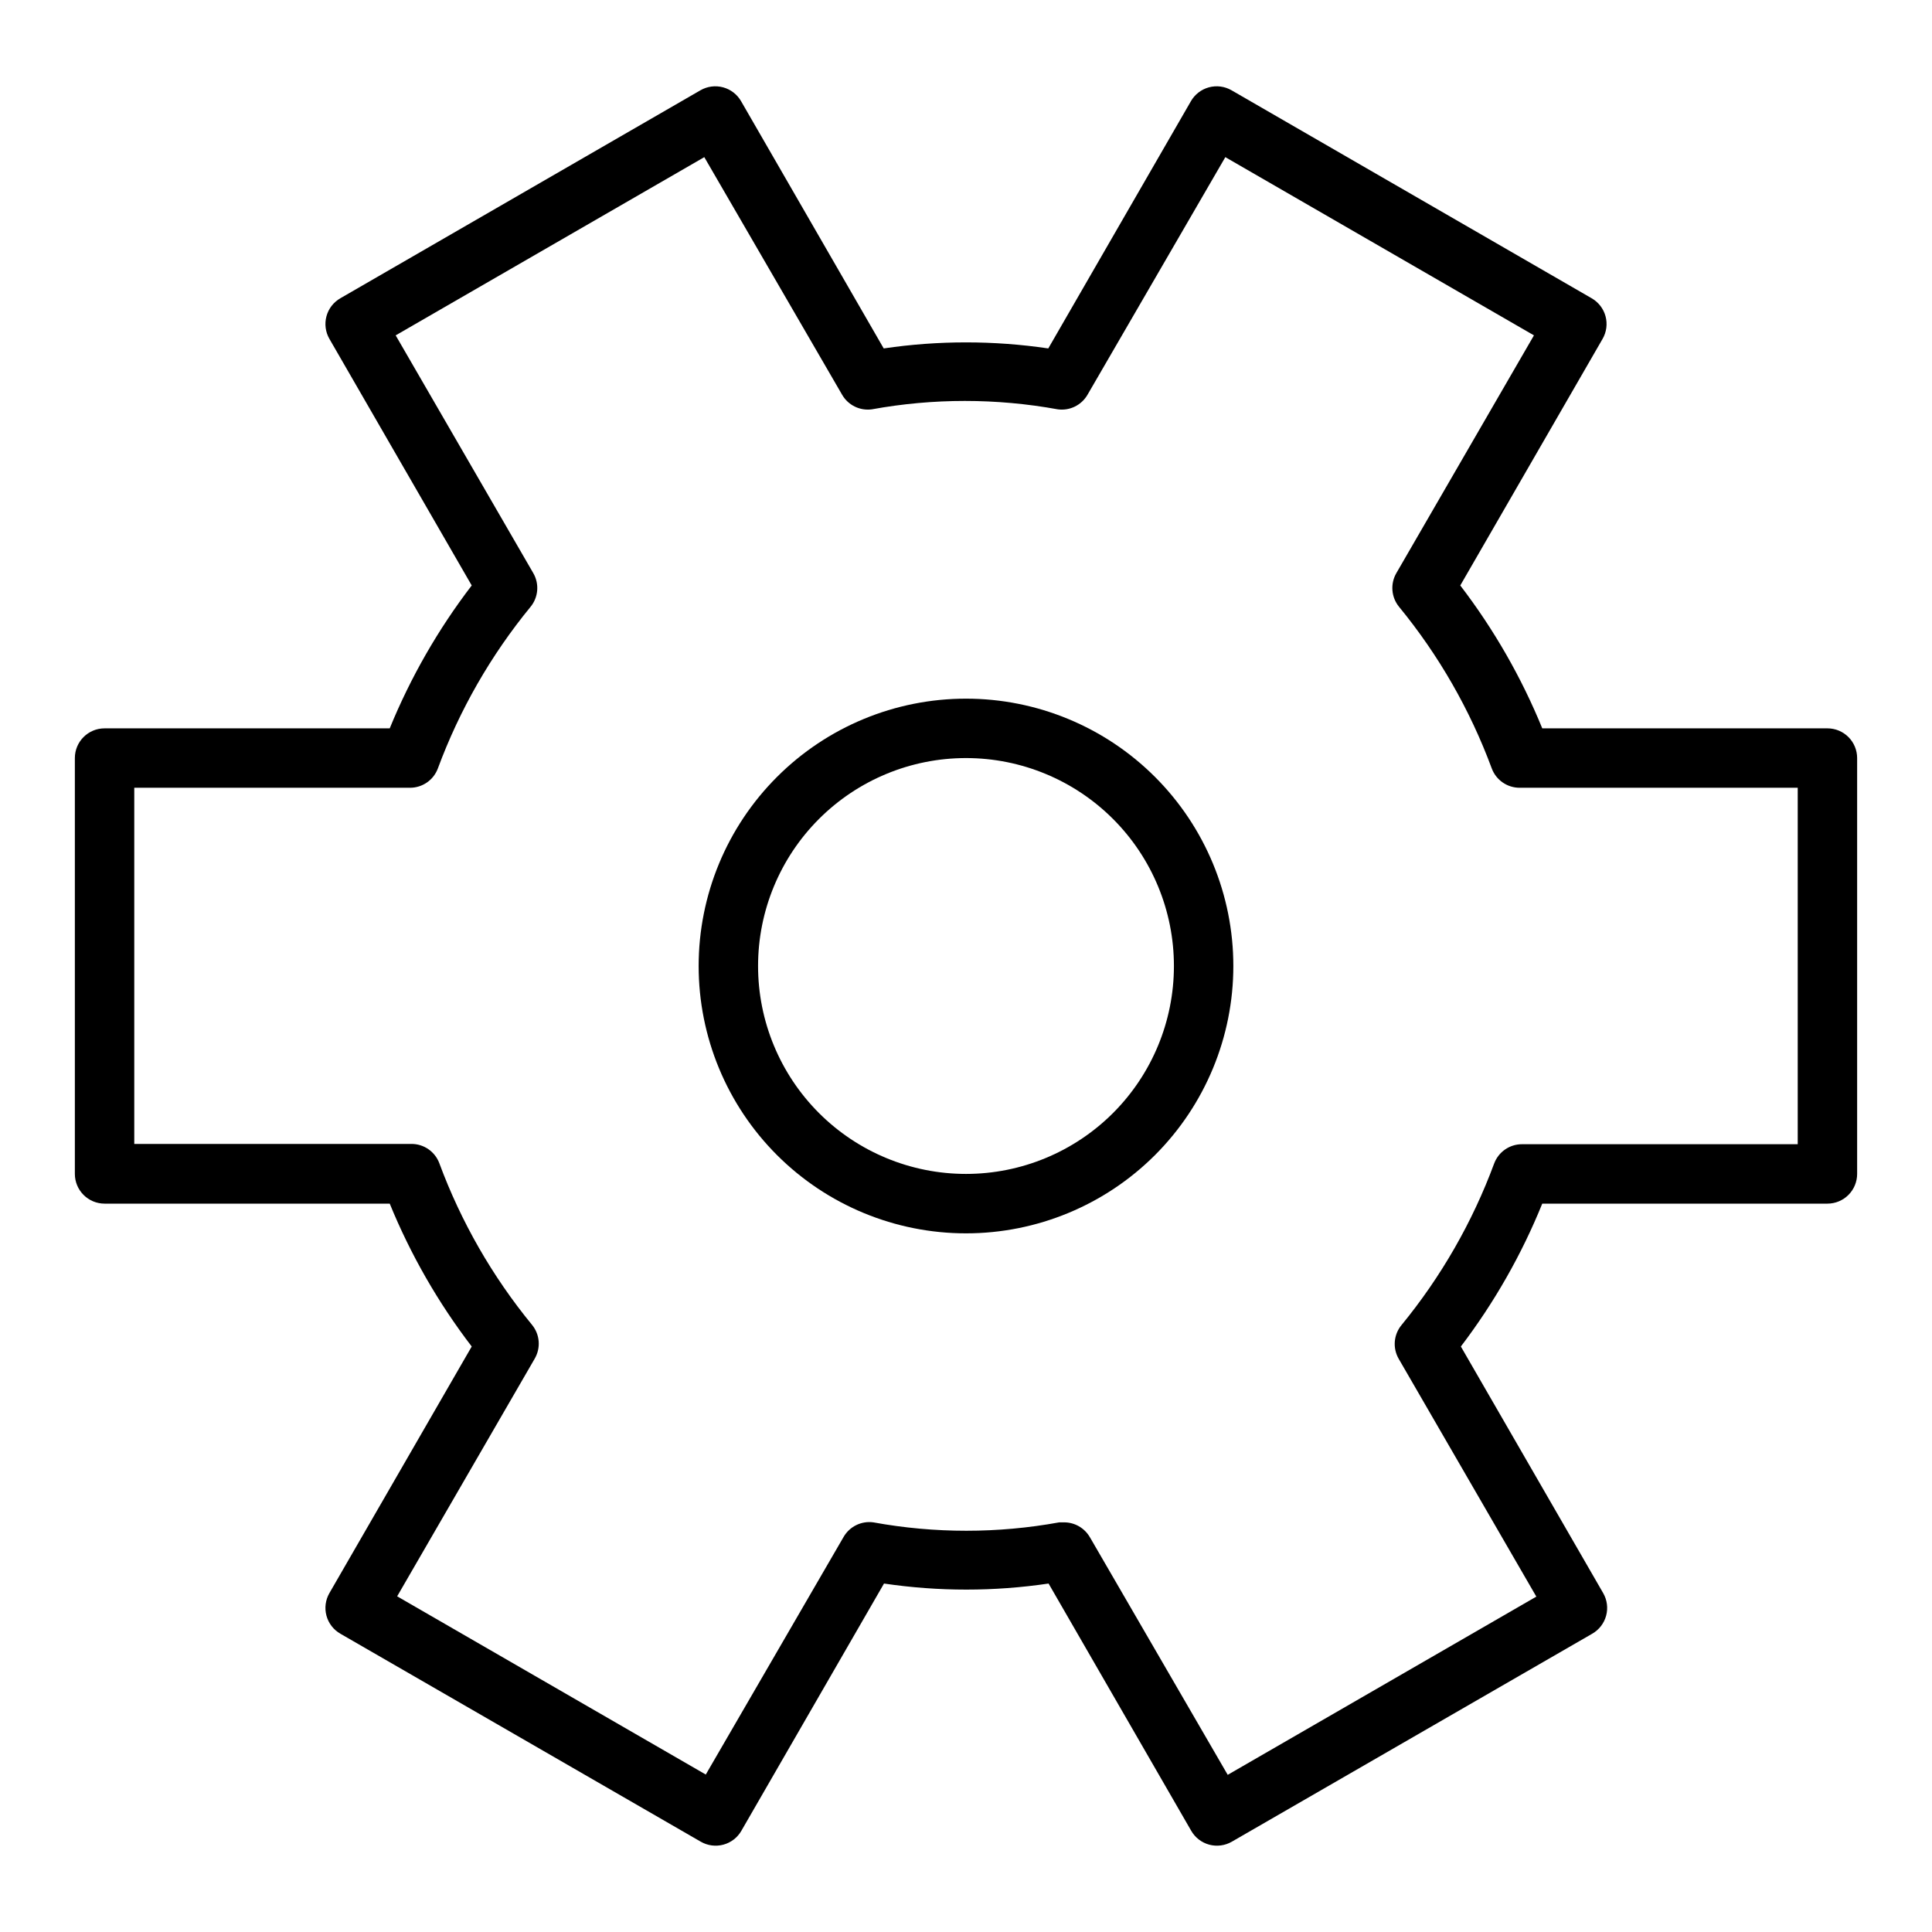
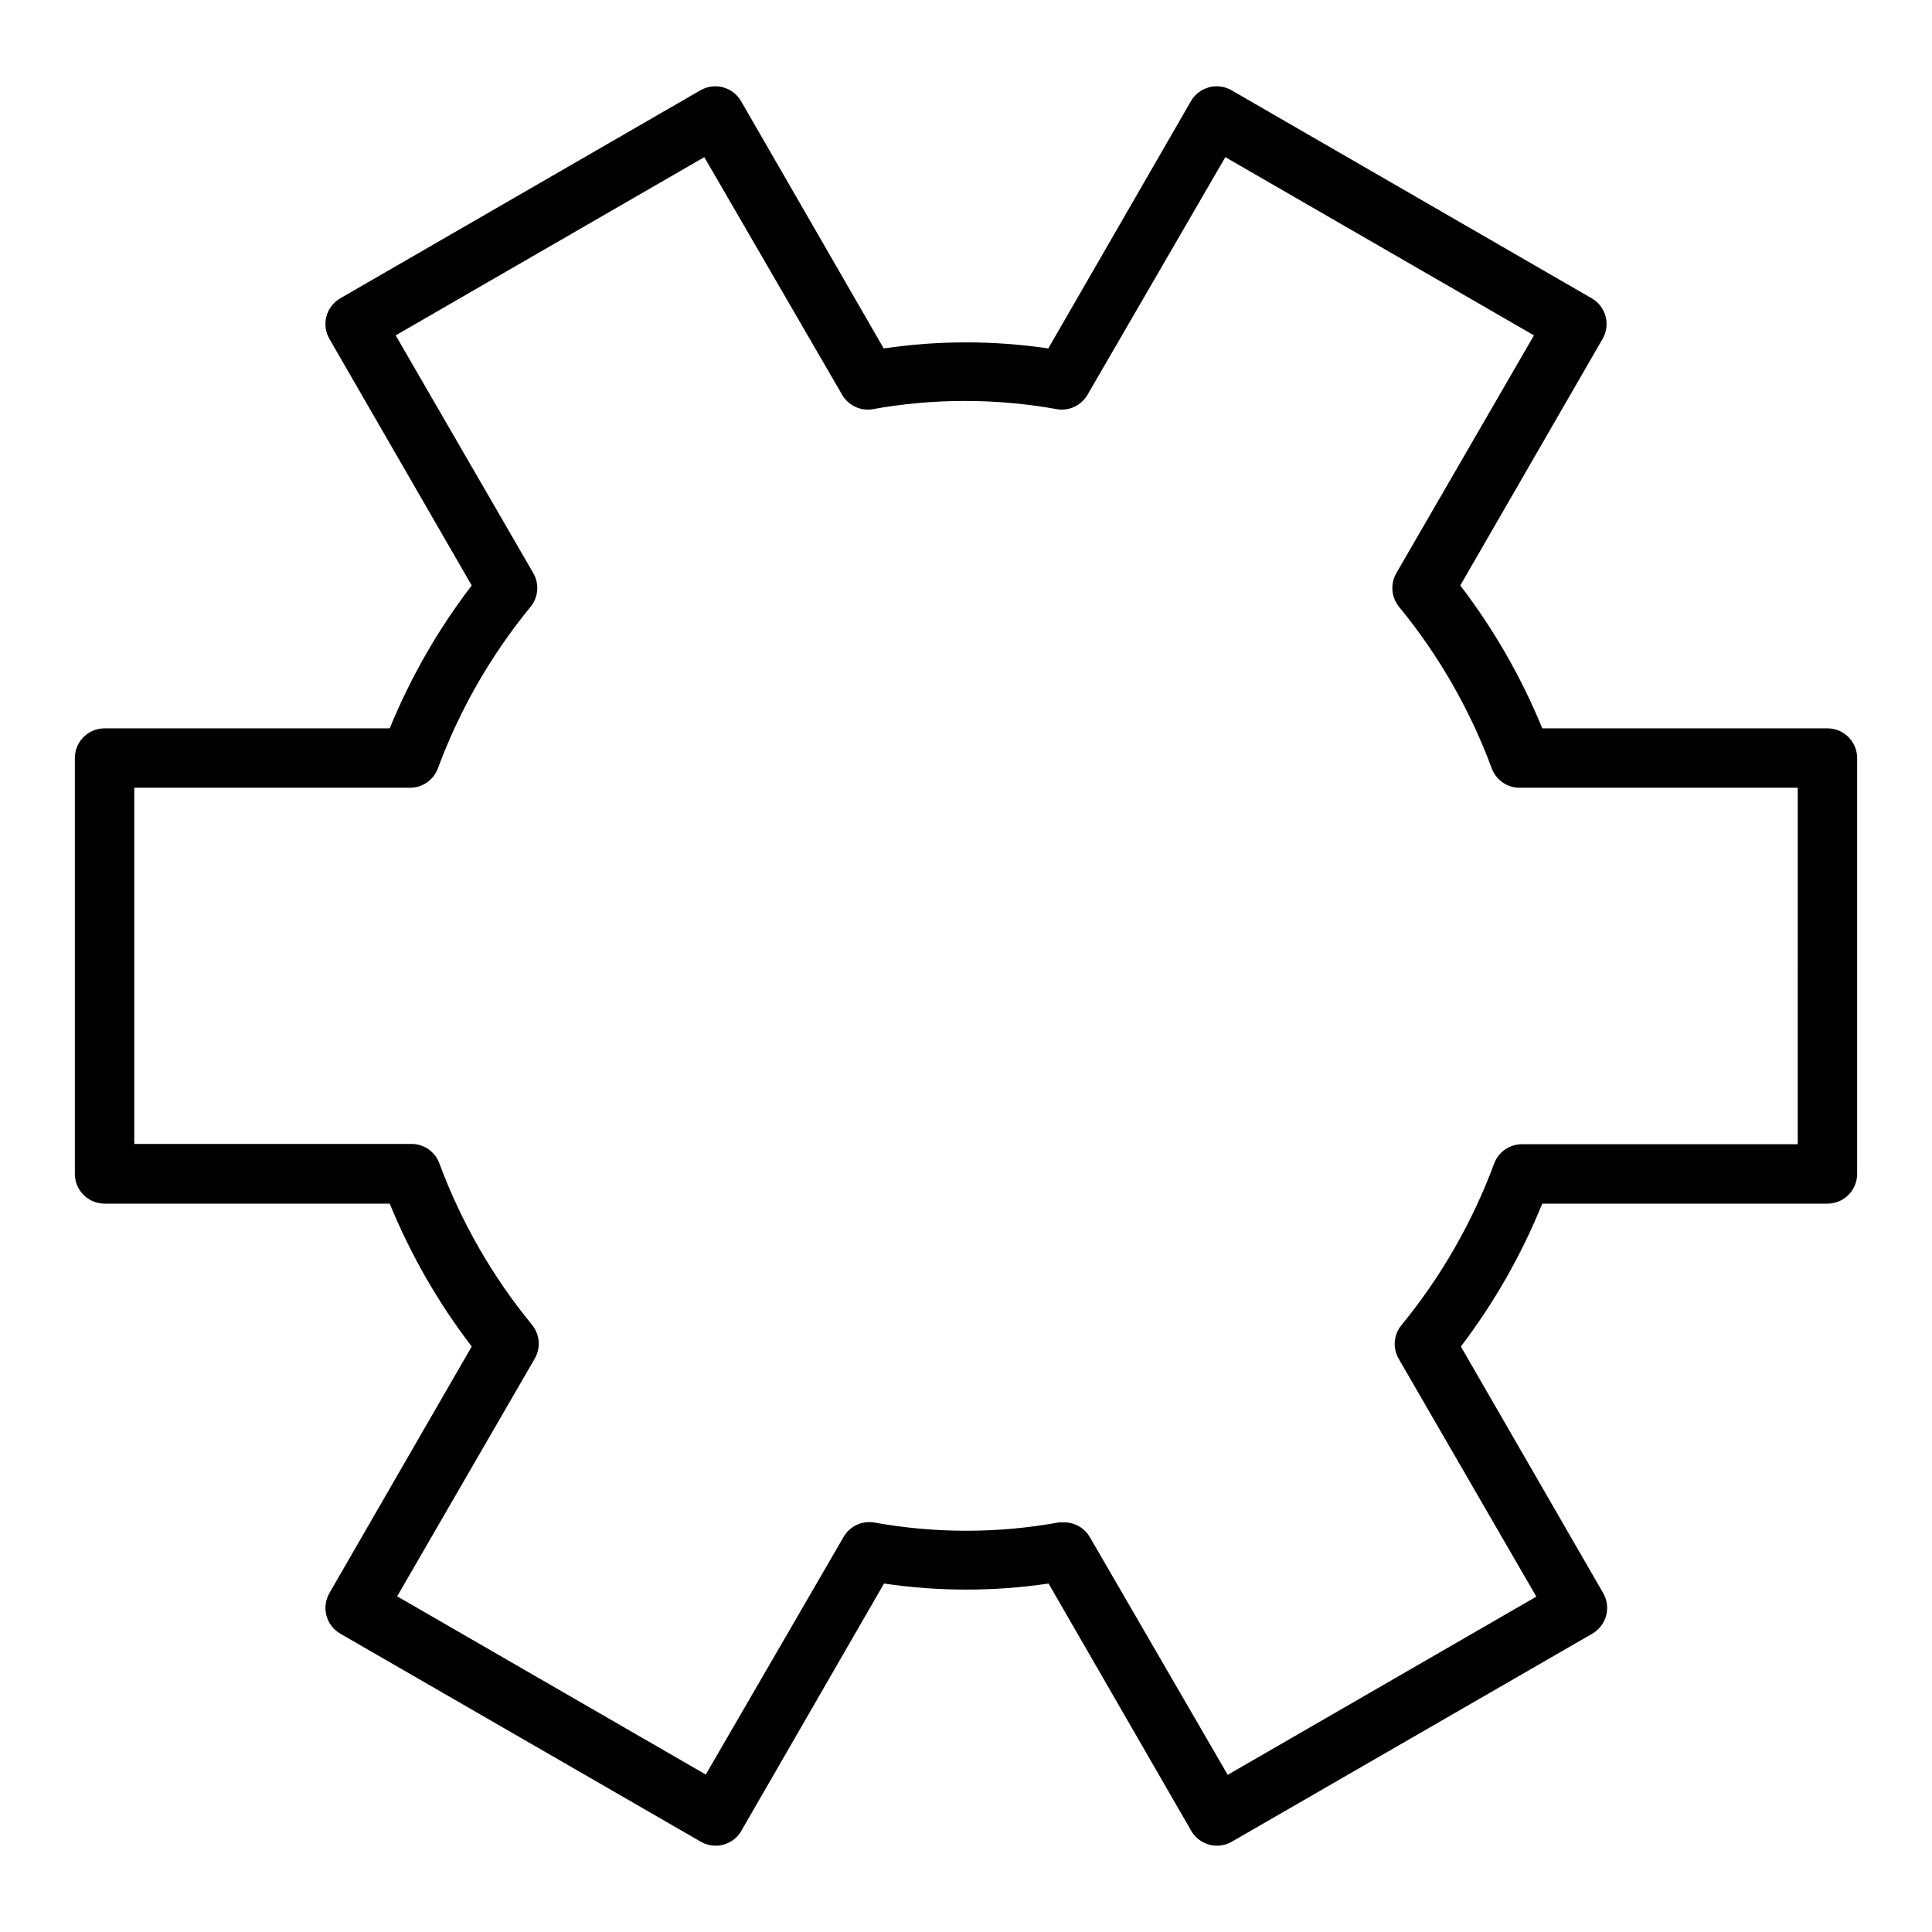
<svg xmlns="http://www.w3.org/2000/svg" fill="#000000" width="800px" height="800px" version="1.1" viewBox="144 144 512 512">
  <g>
-     <path d="m400 329.15c-18.793 0-36.812 7.465-50.098 20.754-13.289 13.285-20.754 31.305-20.754 50.098 0 18.789 7.465 36.809 20.754 50.098 13.285 13.285 31.305 20.75 50.098 20.75 18.789 0 36.809-7.465 50.098-20.75 13.285-13.289 20.75-31.309 20.75-50.098 0-18.793-7.465-36.812-20.75-50.098-13.289-13.289-31.309-20.754-50.098-20.754zm0 125.95c-14.617 0-28.633-5.805-38.965-16.137-10.336-10.336-16.141-24.352-16.141-38.965 0-14.617 5.805-28.633 16.141-38.965 10.332-10.336 24.348-16.141 38.965-16.141 14.613 0 28.629 5.805 38.965 16.141 10.332 10.332 16.137 24.348 16.137 38.965 0 14.613-5.805 28.629-16.137 38.965-10.336 10.332-24.352 16.137-38.965 16.137z" />
    <path d="m628.29 337.02h-75.574c-5.531-13.531-12.836-26.262-21.727-37.867l37.707-65.336c1.051-1.816 1.336-3.973 0.789-6-0.547-2.023-1.879-3.746-3.699-4.785l-95.41-55.105c-1.816-1.051-3.973-1.332-6-0.785-2.023 0.547-3.746 1.879-4.785 3.699l-37.785 65.496c-14.461-2.137-29.152-2.137-43.613 0l-37.785-65.496c-1.039-1.82-2.762-3.152-4.785-3.699-2.023-0.547-4.184-0.266-6 0.785l-95.41 55.105h0.004c-1.824 1.039-3.156 2.762-3.703 4.785-0.547 2.027-0.262 4.184 0.789 6l37.707 65.336c-8.891 11.605-16.195 24.336-21.727 37.867h-75.57c-4.348 0-7.875 3.523-7.875 7.871v110.21c0 2.09 0.832 4.09 2.309 5.566 1.477 1.477 3.477 2.309 5.566 2.309h75.57c5.531 13.527 12.836 26.262 21.727 37.863l-37.707 65.336c-1.051 1.816-1.336 3.977-0.789 6 0.547 2.023 1.879 3.746 3.703 4.785l95.488 55.105c1.812 1.051 3.973 1.336 5.996 0.789 2.023-0.547 3.75-1.879 4.785-3.703l37.785-65.496h0.004c14.457 2.141 29.152 2.141 43.609 0l37.785 65.496c1.039 1.824 2.762 3.156 4.785 3.703 2.027 0.547 4.184 0.262 6-0.789l95.488-55.105c1.82-1.039 3.152-2.762 3.699-4.785 0.547-2.023 0.266-4.184-0.789-6l-37.707-65.336c8.836-11.613 16.09-24.344 21.57-37.863h75.574c2.086 0 4.09-0.832 5.566-2.309 1.473-1.477 2.305-3.477 2.305-5.566v-110.21c0-2.09-0.832-4.09-2.305-5.566-1.477-1.477-3.481-2.305-5.566-2.305zm-7.875 110.21h-73.051c-3.293-0.012-6.246 2.031-7.398 5.117-5.754 15.539-14.055 30.012-24.562 42.824-2.094 2.547-2.375 6.129-0.707 8.973l36.449 62.977-81.789 47.23-36.527-62.977-0.004 0.004c-1.41-2.445-4.023-3.949-6.848-3.938h-1.262c-16.289 2.969-32.984 2.969-49.277 0-3.164-0.43-6.273 1.094-7.871 3.856l-36.527 62.977-81.789-47.23 36.449-62.977h-0.004c1.668-2.844 1.387-6.426-0.707-8.973-10.508-12.812-18.809-27.285-24.562-42.824-1.152-3.086-4.106-5.129-7.398-5.117h-73.445v-94.387h73.051c3.297 0.012 6.25-2.031 7.402-5.117 5.75-15.539 14.051-30.012 24.559-42.824 2.094-2.547 2.375-6.129 0.711-8.973l-36.449-62.977 81.789-47.23 36.527 62.977c1.598 2.762 4.707 4.285 7.871 3.856 16.293-2.965 32.988-2.965 49.281 0 3.164 0.43 6.273-1.094 7.871-3.856l36.527-62.977 81.789 47.23-36.449 62.977c-1.664 2.844-1.383 6.426 0.711 8.973 10.508 12.812 18.809 27.285 24.559 42.824 1.152 3.086 4.106 5.129 7.402 5.117h73.68z" />
  </g>
</svg>